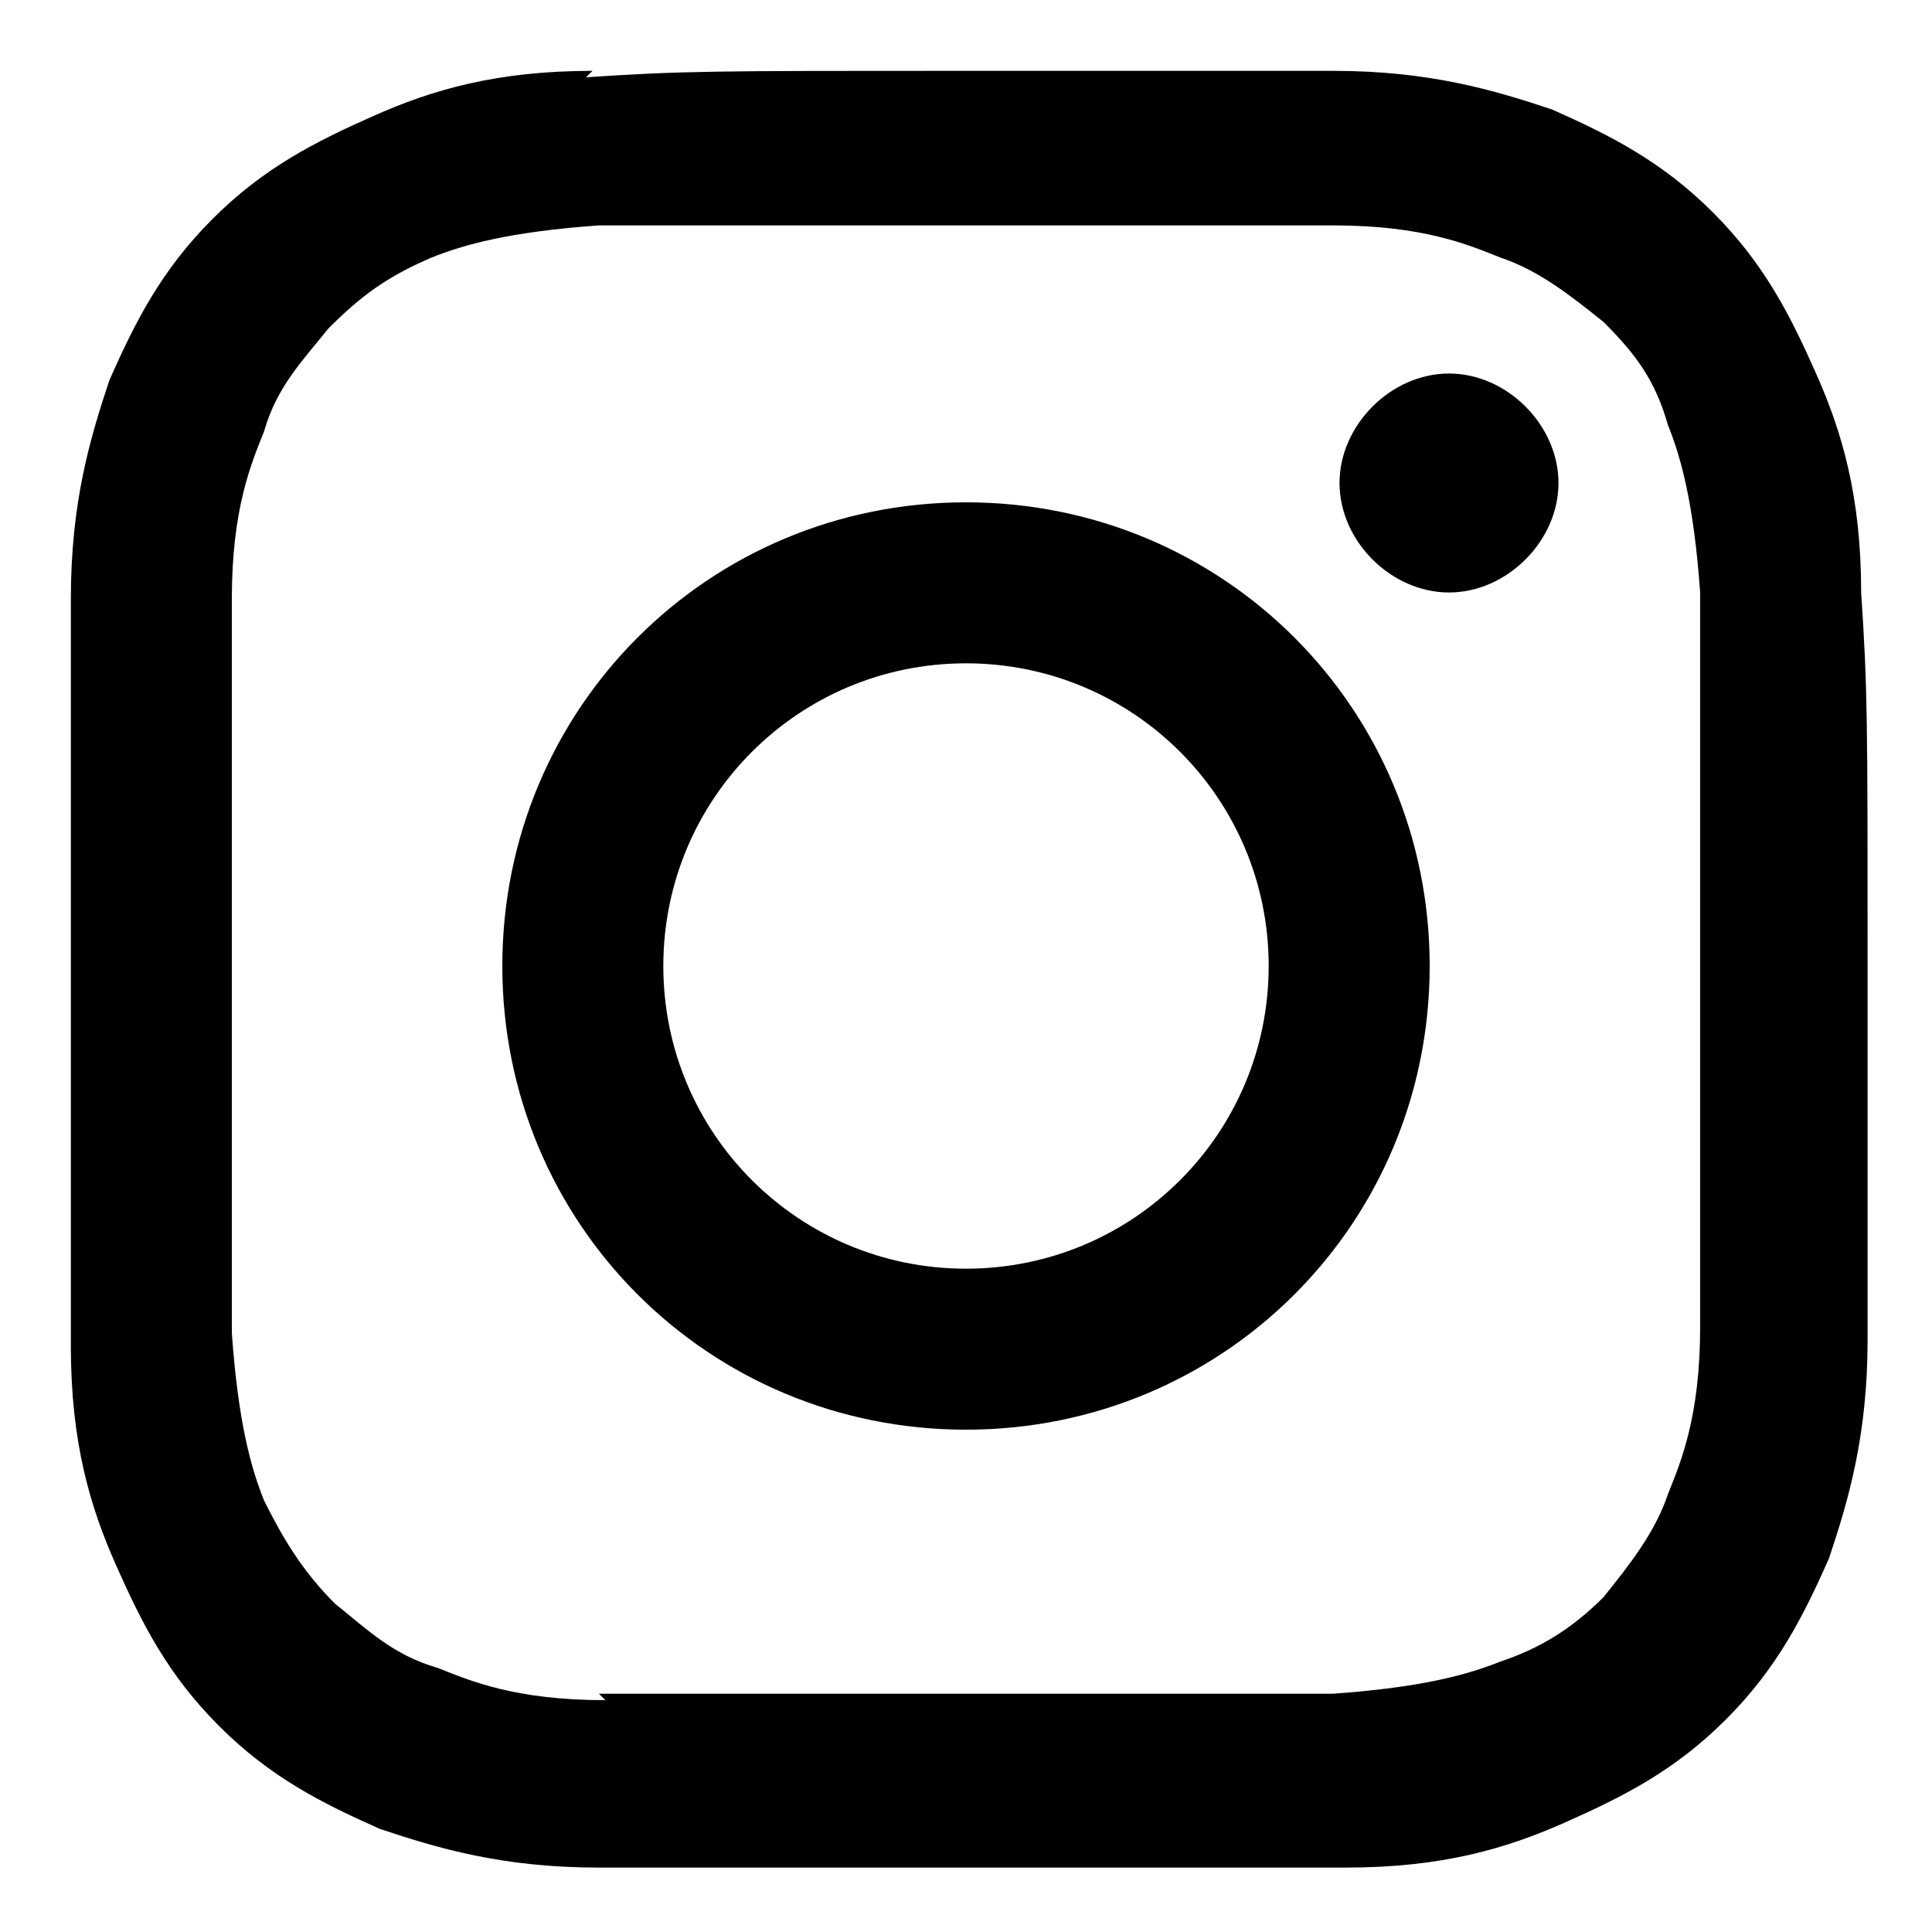
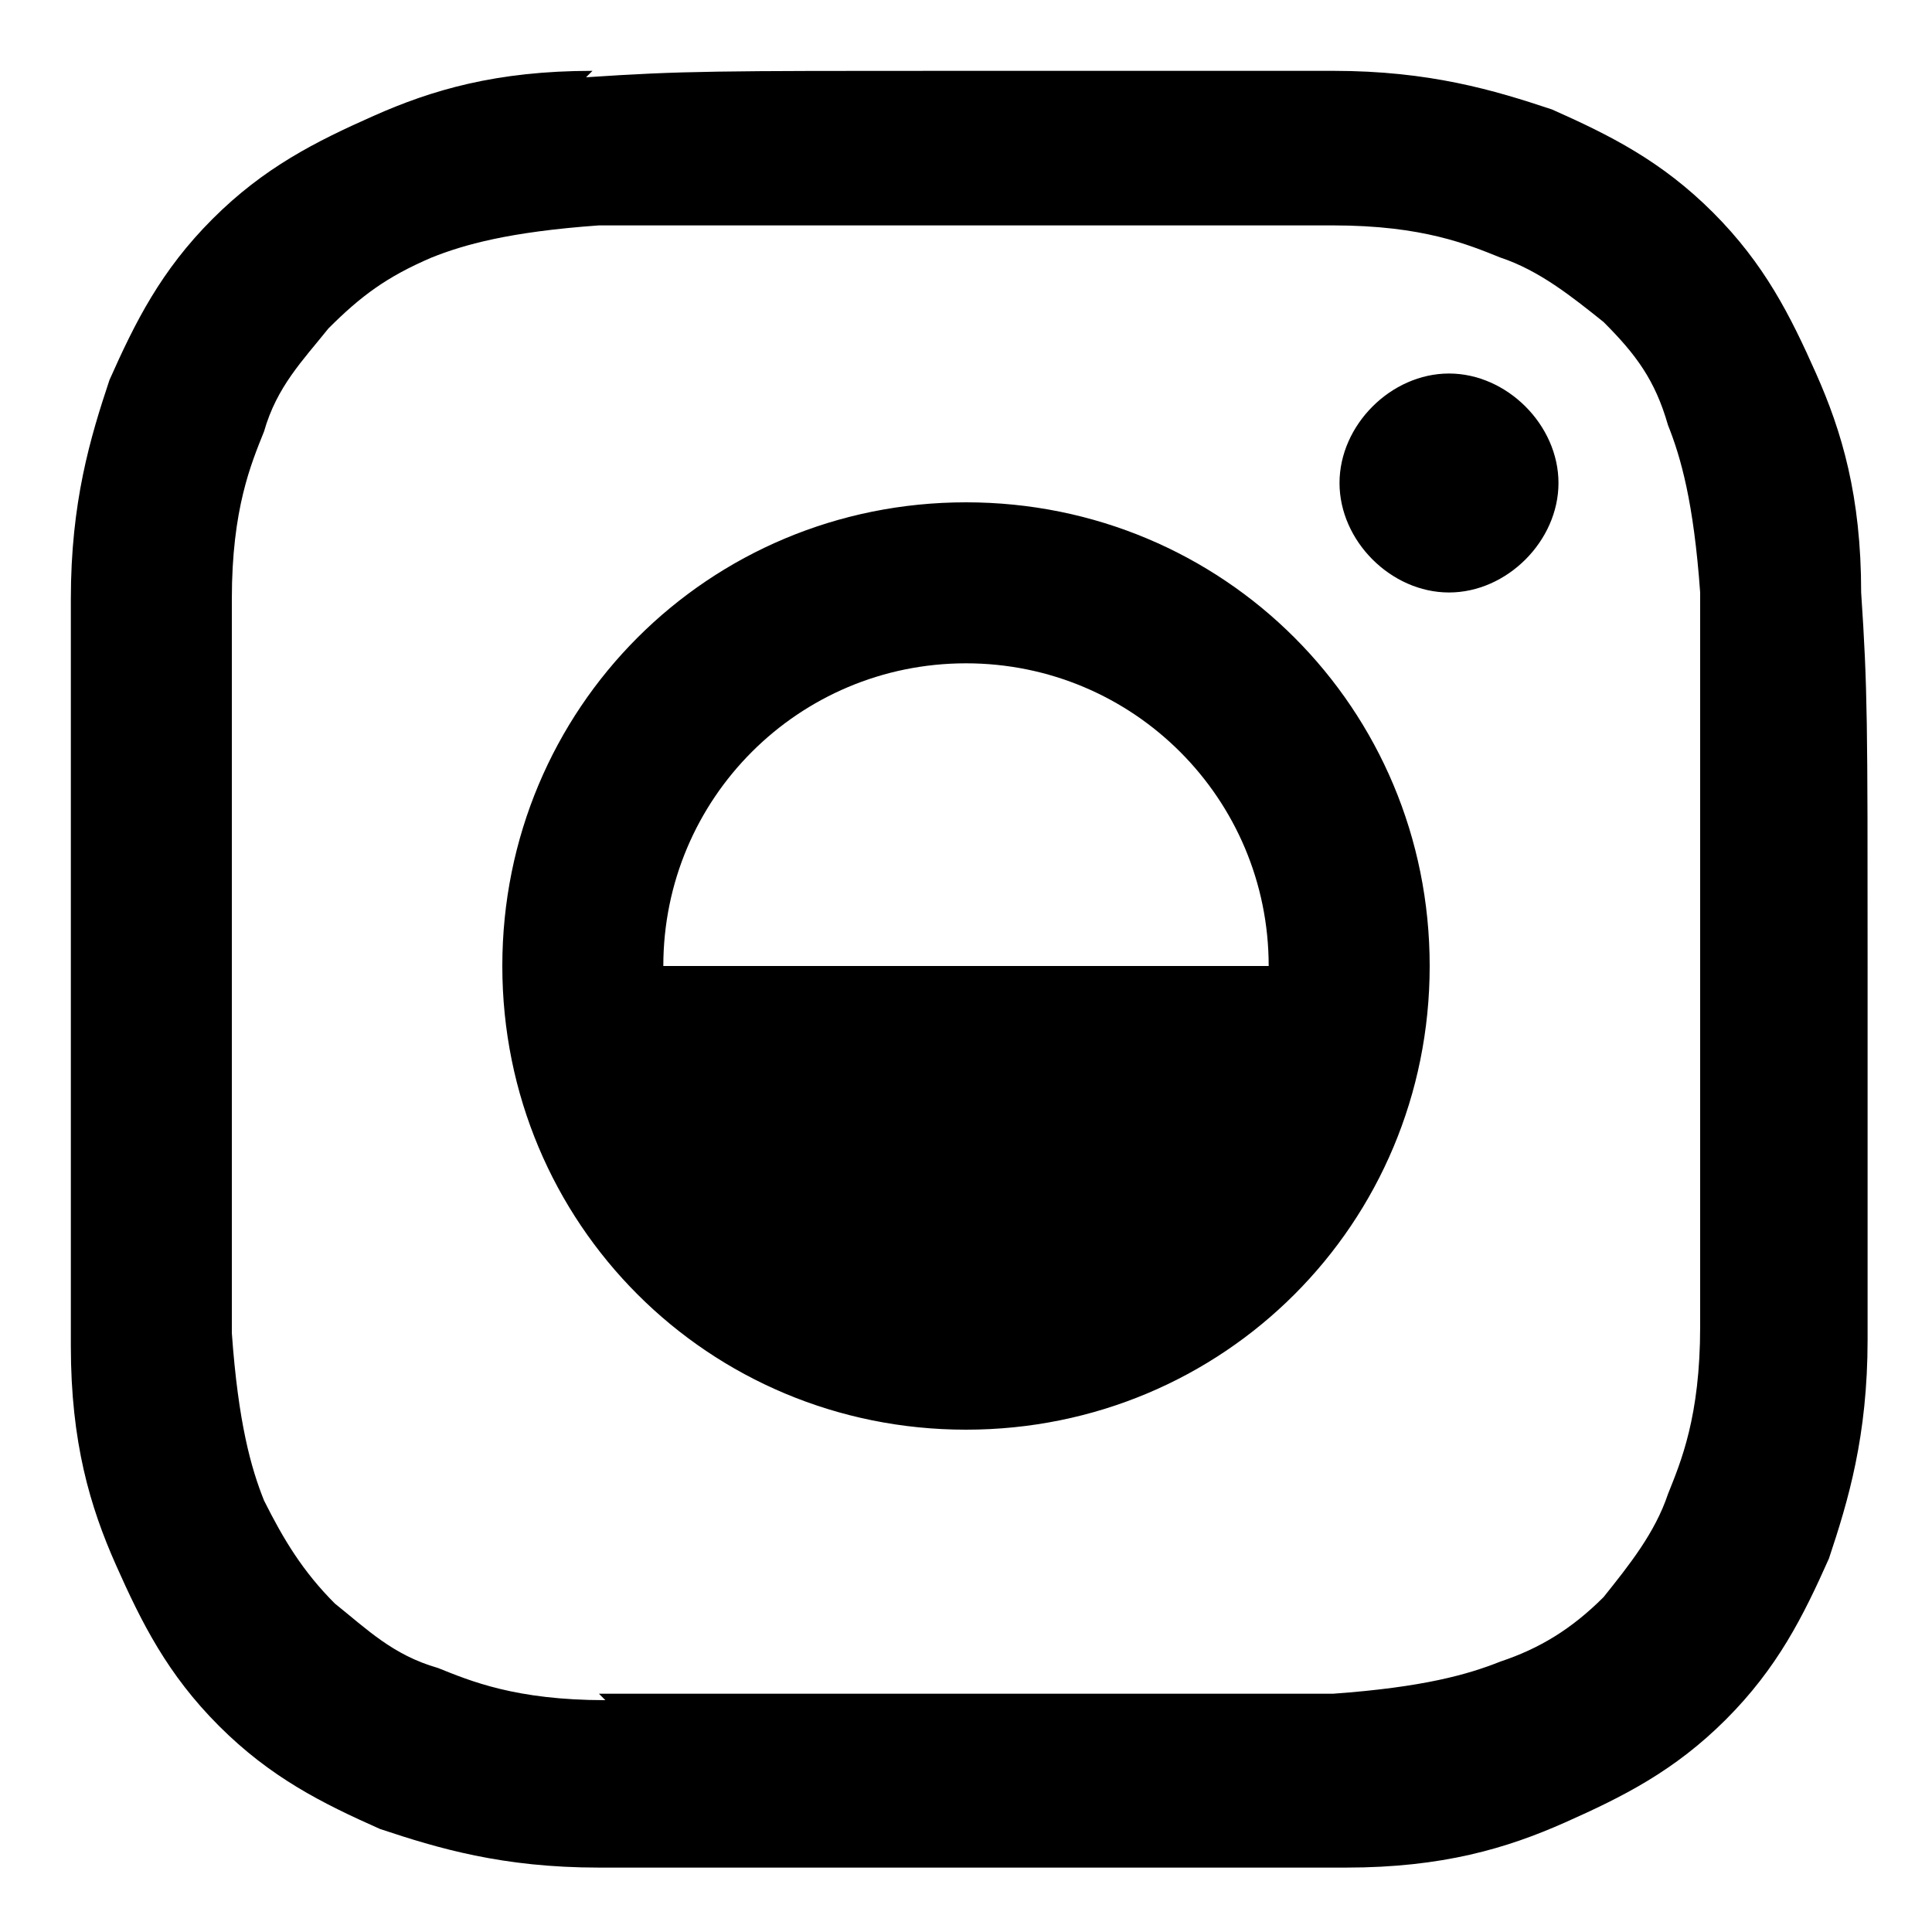
<svg xmlns="http://www.w3.org/2000/svg" version="1.1" viewBox="0 0 30 30">
  <defs>
    <style>
      .cls-1 {
        fill: #000;
      }
    </style>
  </defs>
  <g>
    <g id="_レイヤー_2">
      <g id="_ヘッダーフッター">
-         <path class="cls-1" d="M9.2,1.1c-1.5,0-2.5.3-3.4.7-.9.4-1.7.8-2.5,1.6-.8.8-1.2,1.6-1.6,2.5-.3.9-.6,1.9-.6,3.4,0,1.5,0,2,0,5.8,0,3.8,0,4.3,0,5.8,0,1.5.3,2.5.7,3.4.4.9.8,1.7,1.6,2.5.8.8,1.6,1.2,2.5,1.6.9.3,1.9.6,3.4.6,1.5,0,2,0,5.8,0,3.8,0,4.3,0,5.8,0s2.5-.3,3.4-.7c.9-.4,1.7-.8,2.5-1.6.8-.8,1.2-1.6,1.6-2.5.3-.9.6-1.9.6-3.4,0-1.5,0-2,0-5.8,0-3.8,0-4.3-.1-5.8,0-1.5-.3-2.5-.7-3.4-.4-.9-.8-1.7-1.6-2.5-.8-.8-1.6-1.2-2.5-1.6-.9-.3-1.9-.6-3.4-.6-1.5,0-2,0-5.8,0-3.8,0-4.3,0-5.8.1M9.4,26.4c-1.4,0-2.1-.3-2.6-.5-.7-.2-1.1-.6-1.6-1-.5-.5-.8-1-1.1-1.6-.2-.5-.4-1.2-.5-2.6,0-1.5,0-1.9,0-5.7s0-4.2,0-5.7c0-1.4.3-2.1.5-2.6.2-.7.6-1.1,1-1.6.5-.5.9-.8,1.6-1.1.5-.2,1.2-.4,2.6-.5,1.5,0,1.9,0,5.7,0,3.7,0,4.2,0,5.7,0,1.4,0,2.1.3,2.6.5.6.2,1.1.6,1.6,1,.5.5.8.9,1,1.6.2.5.4,1.2.5,2.6,0,1.5,0,1.9,0,5.7s0,4.2,0,5.7c0,1.4-.3,2.1-.5,2.6-.2.6-.6,1.1-1,1.6-.5.5-1,.8-1.6,1-.5.2-1.2.4-2.6.5-1.5,0-1.9,0-5.7,0s-4.2,0-5.7,0M20.8,7.5c0,.9.8,1.7,1.7,1.7s1.7-.8,1.7-1.7-.8-1.7-1.7-1.7-1.7.8-1.7,1.7M7.8,15c0,4,3.2,7.2,7.2,7.2,4,0,7.2-3.2,7.2-7.2s-3.2-7.2-7.2-7.2c-4,0-7.2,3.2-7.2,7.2M10.3,15c0-2.6,2.1-4.7,4.7-4.7s4.7,2.1,4.7,4.7c0,2.6-2.1,4.7-4.7,4.7-2.6,0-4.7-2.1-4.7-4.7" />
+         <path class="cls-1" d="M9.2,1.1c-1.5,0-2.5.3-3.4.7-.9.4-1.7.8-2.5,1.6-.8.8-1.2,1.6-1.6,2.5-.3.9-.6,1.9-.6,3.4,0,1.5,0,2,0,5.8,0,3.8,0,4.3,0,5.8,0,1.5.3,2.5.7,3.4.4.9.8,1.7,1.6,2.5.8.8,1.6,1.2,2.5,1.6.9.3,1.9.6,3.4.6,1.5,0,2,0,5.8,0,3.8,0,4.3,0,5.8,0s2.5-.3,3.4-.7c.9-.4,1.7-.8,2.5-1.6.8-.8,1.2-1.6,1.6-2.5.3-.9.6-1.9.6-3.4,0-1.5,0-2,0-5.8,0-3.8,0-4.3-.1-5.8,0-1.5-.3-2.5-.7-3.4-.4-.9-.8-1.7-1.6-2.5-.8-.8-1.6-1.2-2.5-1.6-.9-.3-1.9-.6-3.4-.6-1.5,0-2,0-5.8,0-3.8,0-4.3,0-5.8.1M9.4,26.4c-1.4,0-2.1-.3-2.6-.5-.7-.2-1.1-.6-1.6-1-.5-.5-.8-1-1.1-1.6-.2-.5-.4-1.2-.5-2.6,0-1.5,0-1.9,0-5.7s0-4.2,0-5.7c0-1.4.3-2.1.5-2.6.2-.7.6-1.1,1-1.6.5-.5.9-.8,1.6-1.1.5-.2,1.2-.4,2.6-.5,1.5,0,1.9,0,5.7,0,3.7,0,4.2,0,5.7,0,1.4,0,2.1.3,2.6.5.6.2,1.1.6,1.6,1,.5.5.8.9,1,1.6.2.5.4,1.2.5,2.6,0,1.5,0,1.9,0,5.7s0,4.2,0,5.7c0,1.4-.3,2.1-.5,2.6-.2.6-.6,1.1-1,1.6-.5.5-1,.8-1.6,1-.5.2-1.2.4-2.6.5-1.5,0-1.9,0-5.7,0s-4.2,0-5.7,0M20.8,7.5c0,.9.8,1.7,1.7,1.7s1.7-.8,1.7-1.7-.8-1.7-1.7-1.7-1.7.8-1.7,1.7M7.8,15c0,4,3.2,7.2,7.2,7.2,4,0,7.2-3.2,7.2-7.2s-3.2-7.2-7.2-7.2c-4,0-7.2,3.2-7.2,7.2M10.3,15c0-2.6,2.1-4.7,4.7-4.7s4.7,2.1,4.7,4.7" />
      </g>
    </g>
  </g>
</svg>